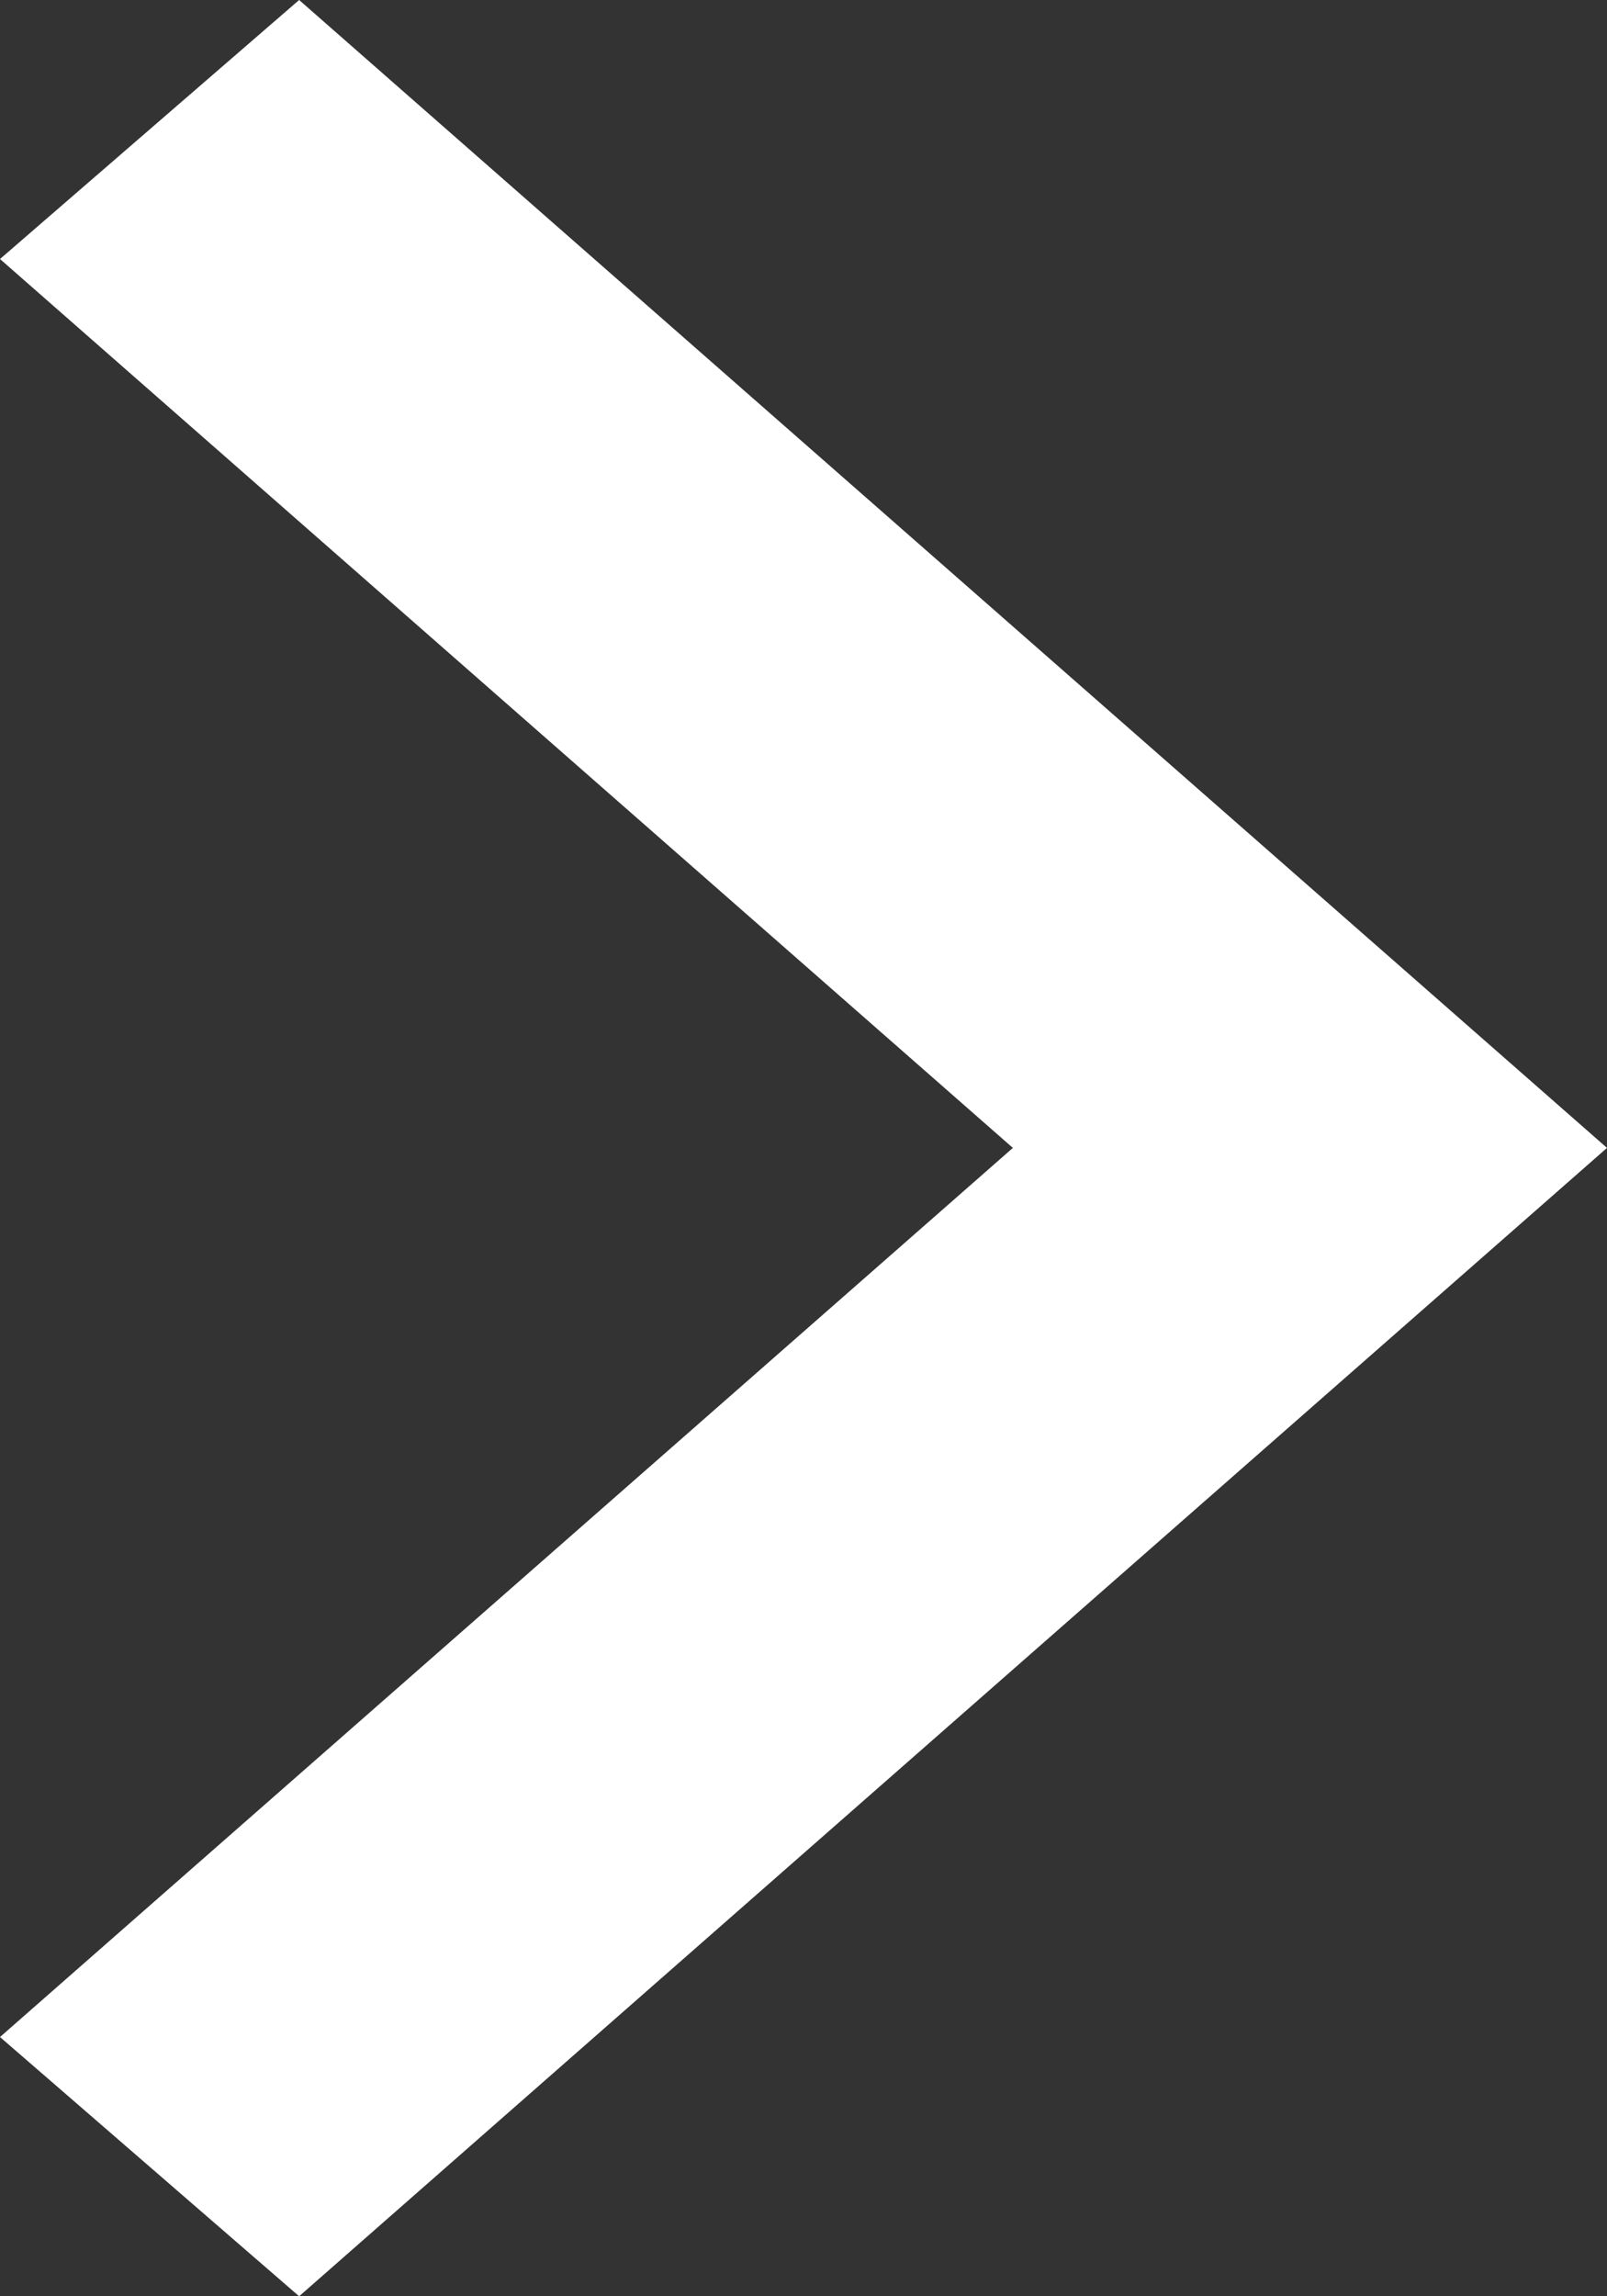
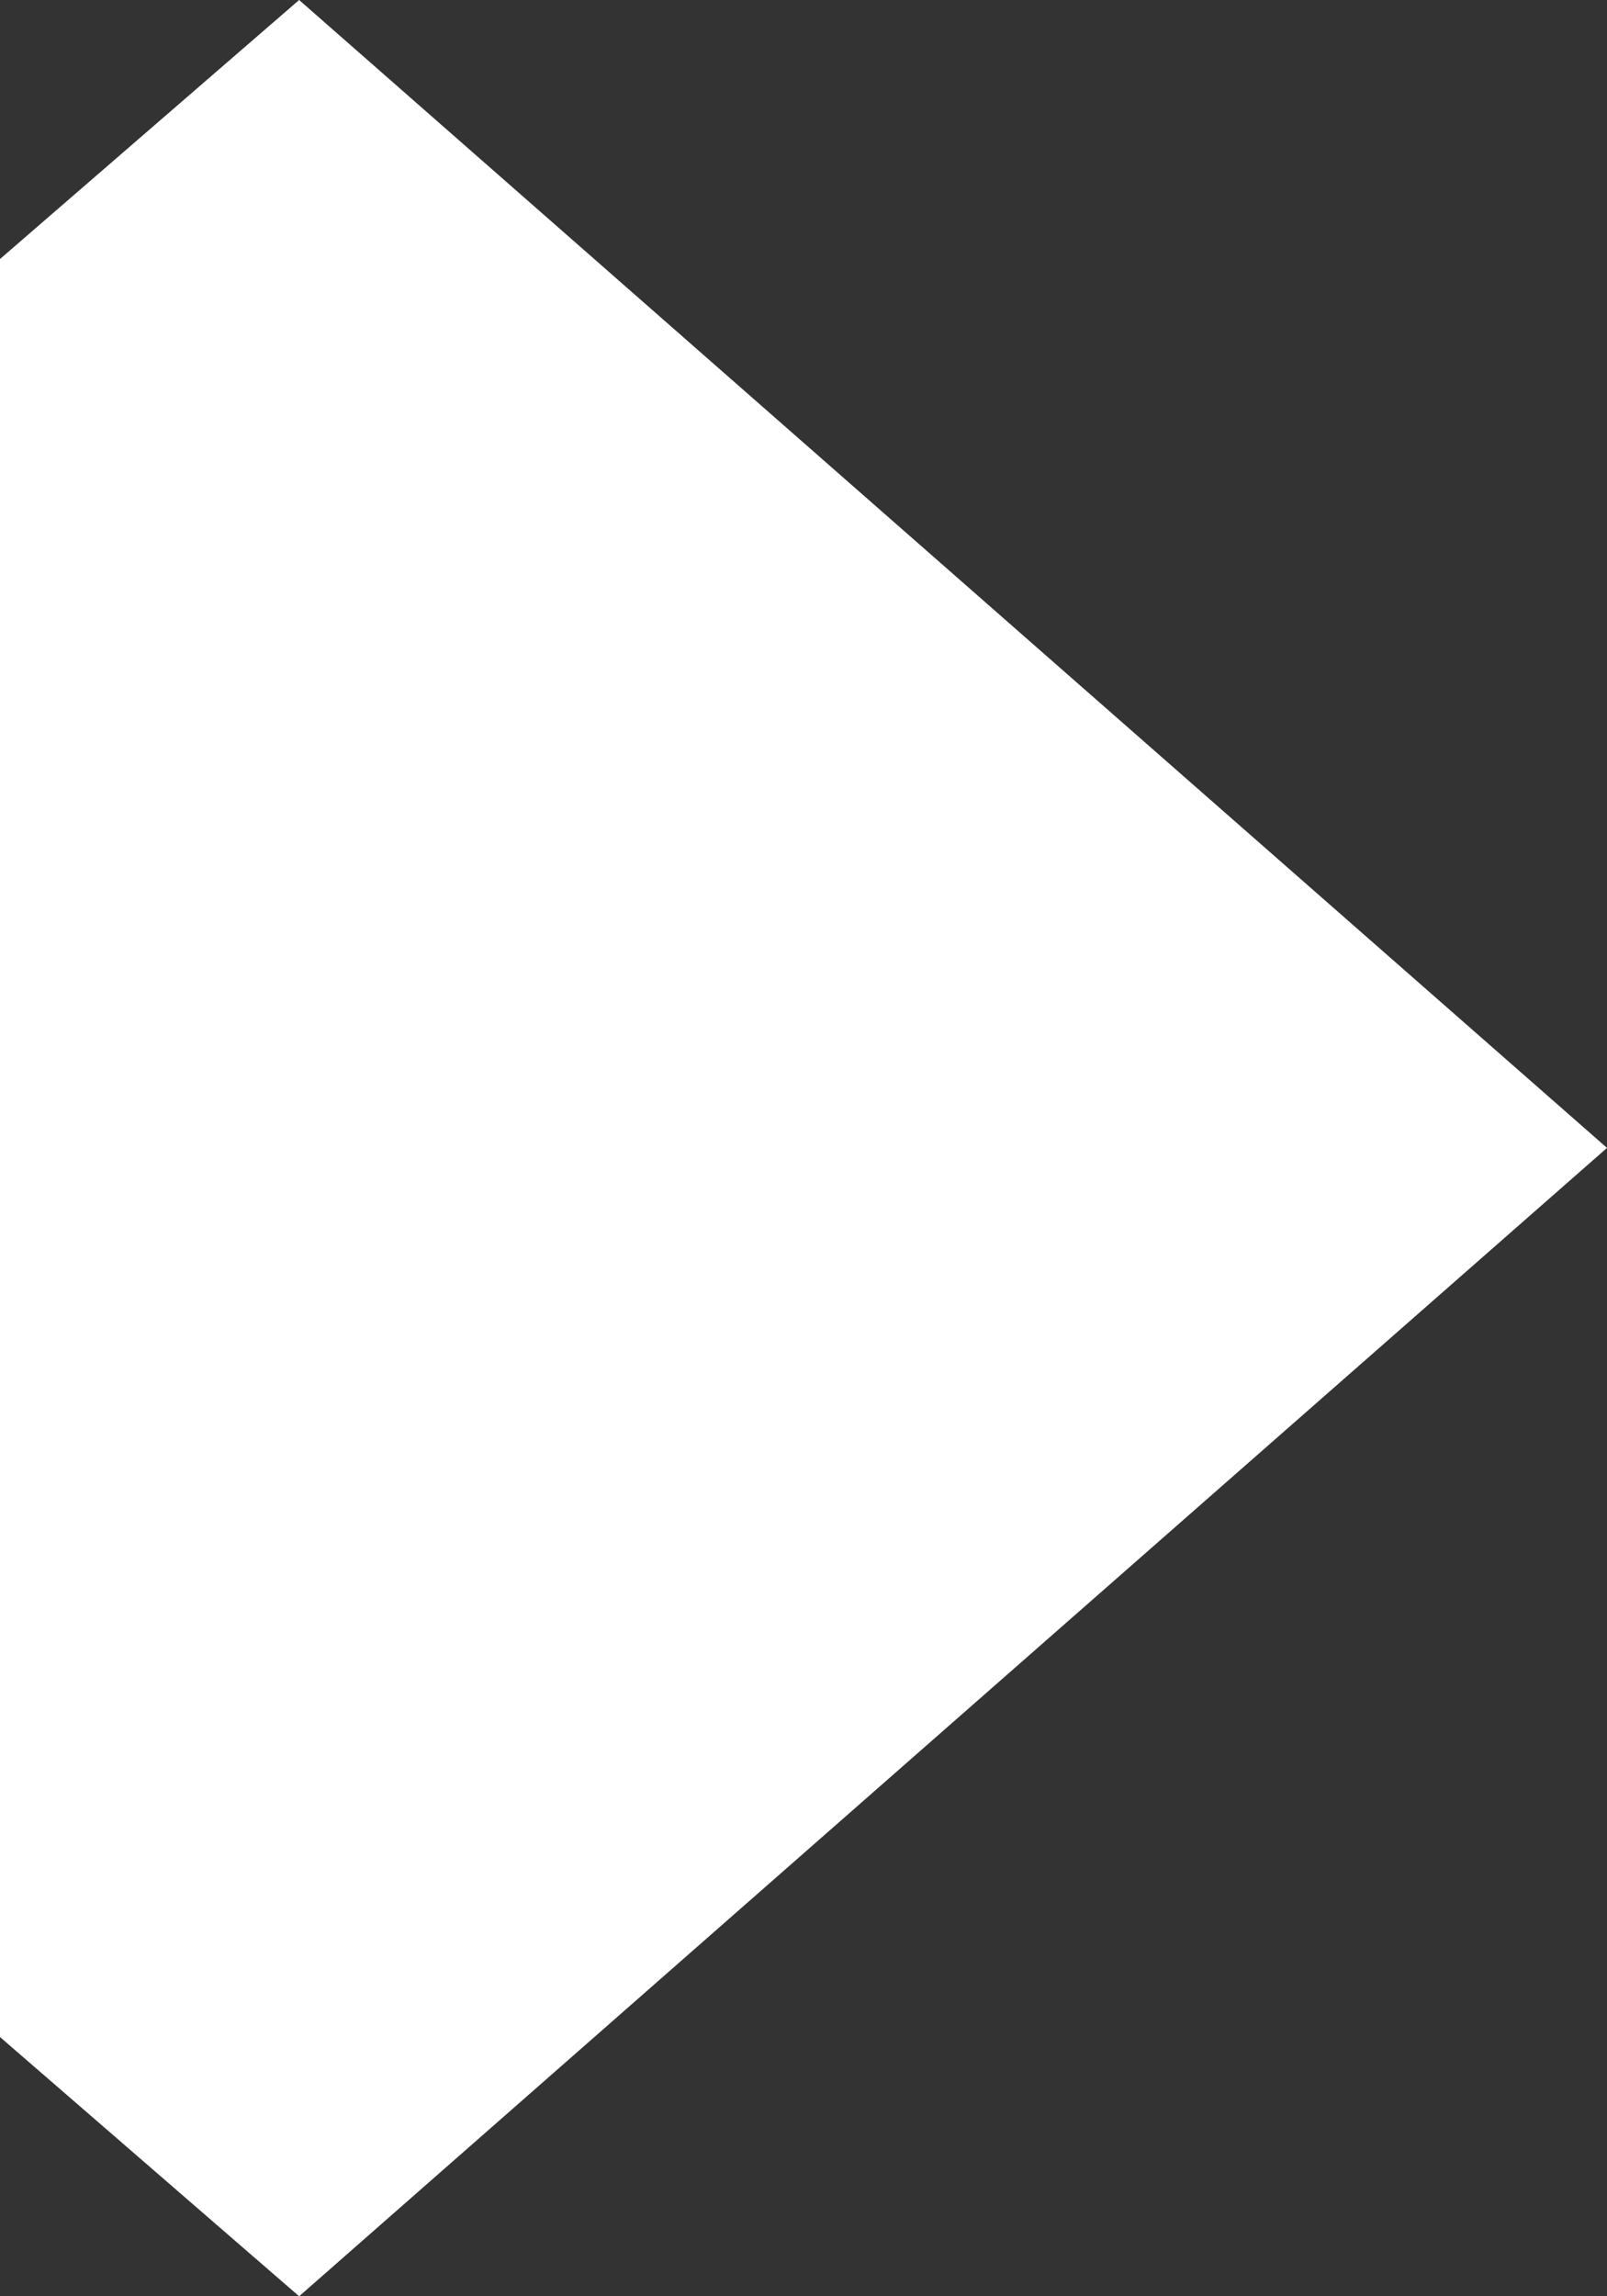
<svg xmlns="http://www.w3.org/2000/svg" width="7" height="10" viewBox="0 0 7 10" fill="none">
  <rect x="0" y="0" width="7" height="10" fill="#333333" stroke="none" />
-   <path fill-rule="evenodd" clip-rule="evenodd" d="M1.303 0L0 1.128L4.412 4.999L0 8.871L1.303 10L7 4.999L1.303 0Z" fill="white" />
+   <path fill-rule="evenodd" clip-rule="evenodd" d="M1.303 0L0 1.128L0 8.871L1.303 10L7 4.999L1.303 0Z" fill="white" />
</svg>